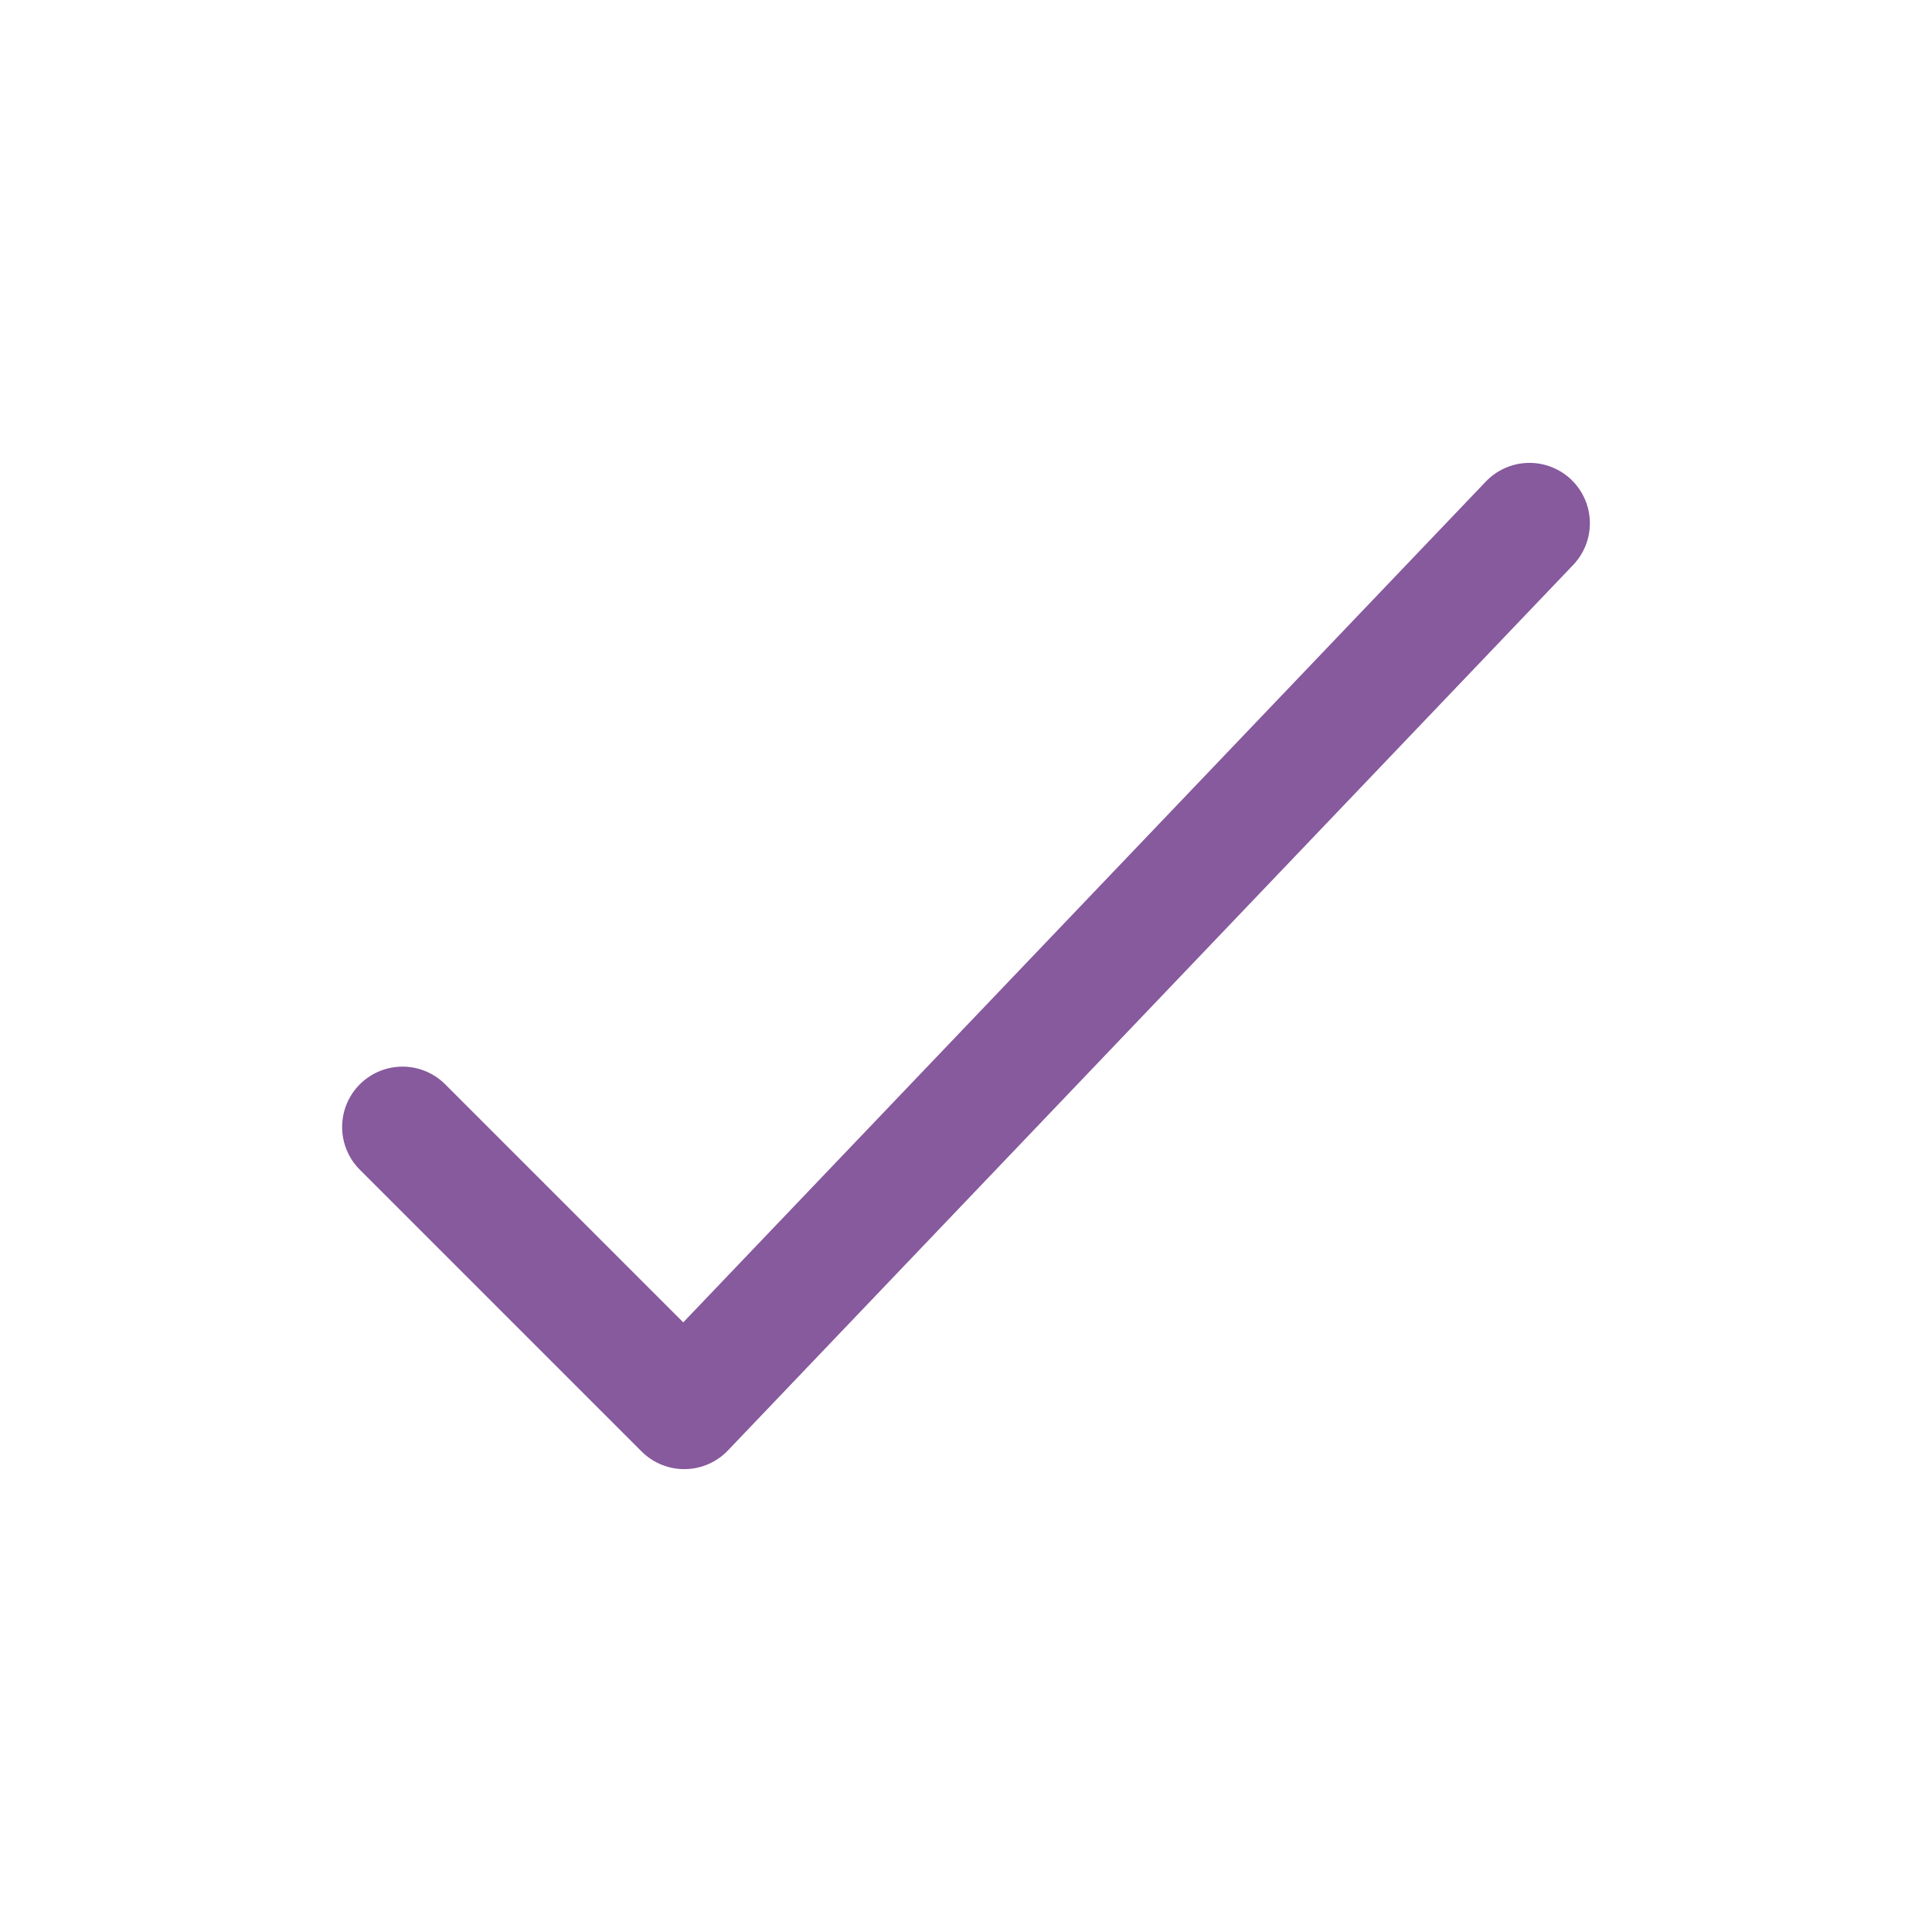
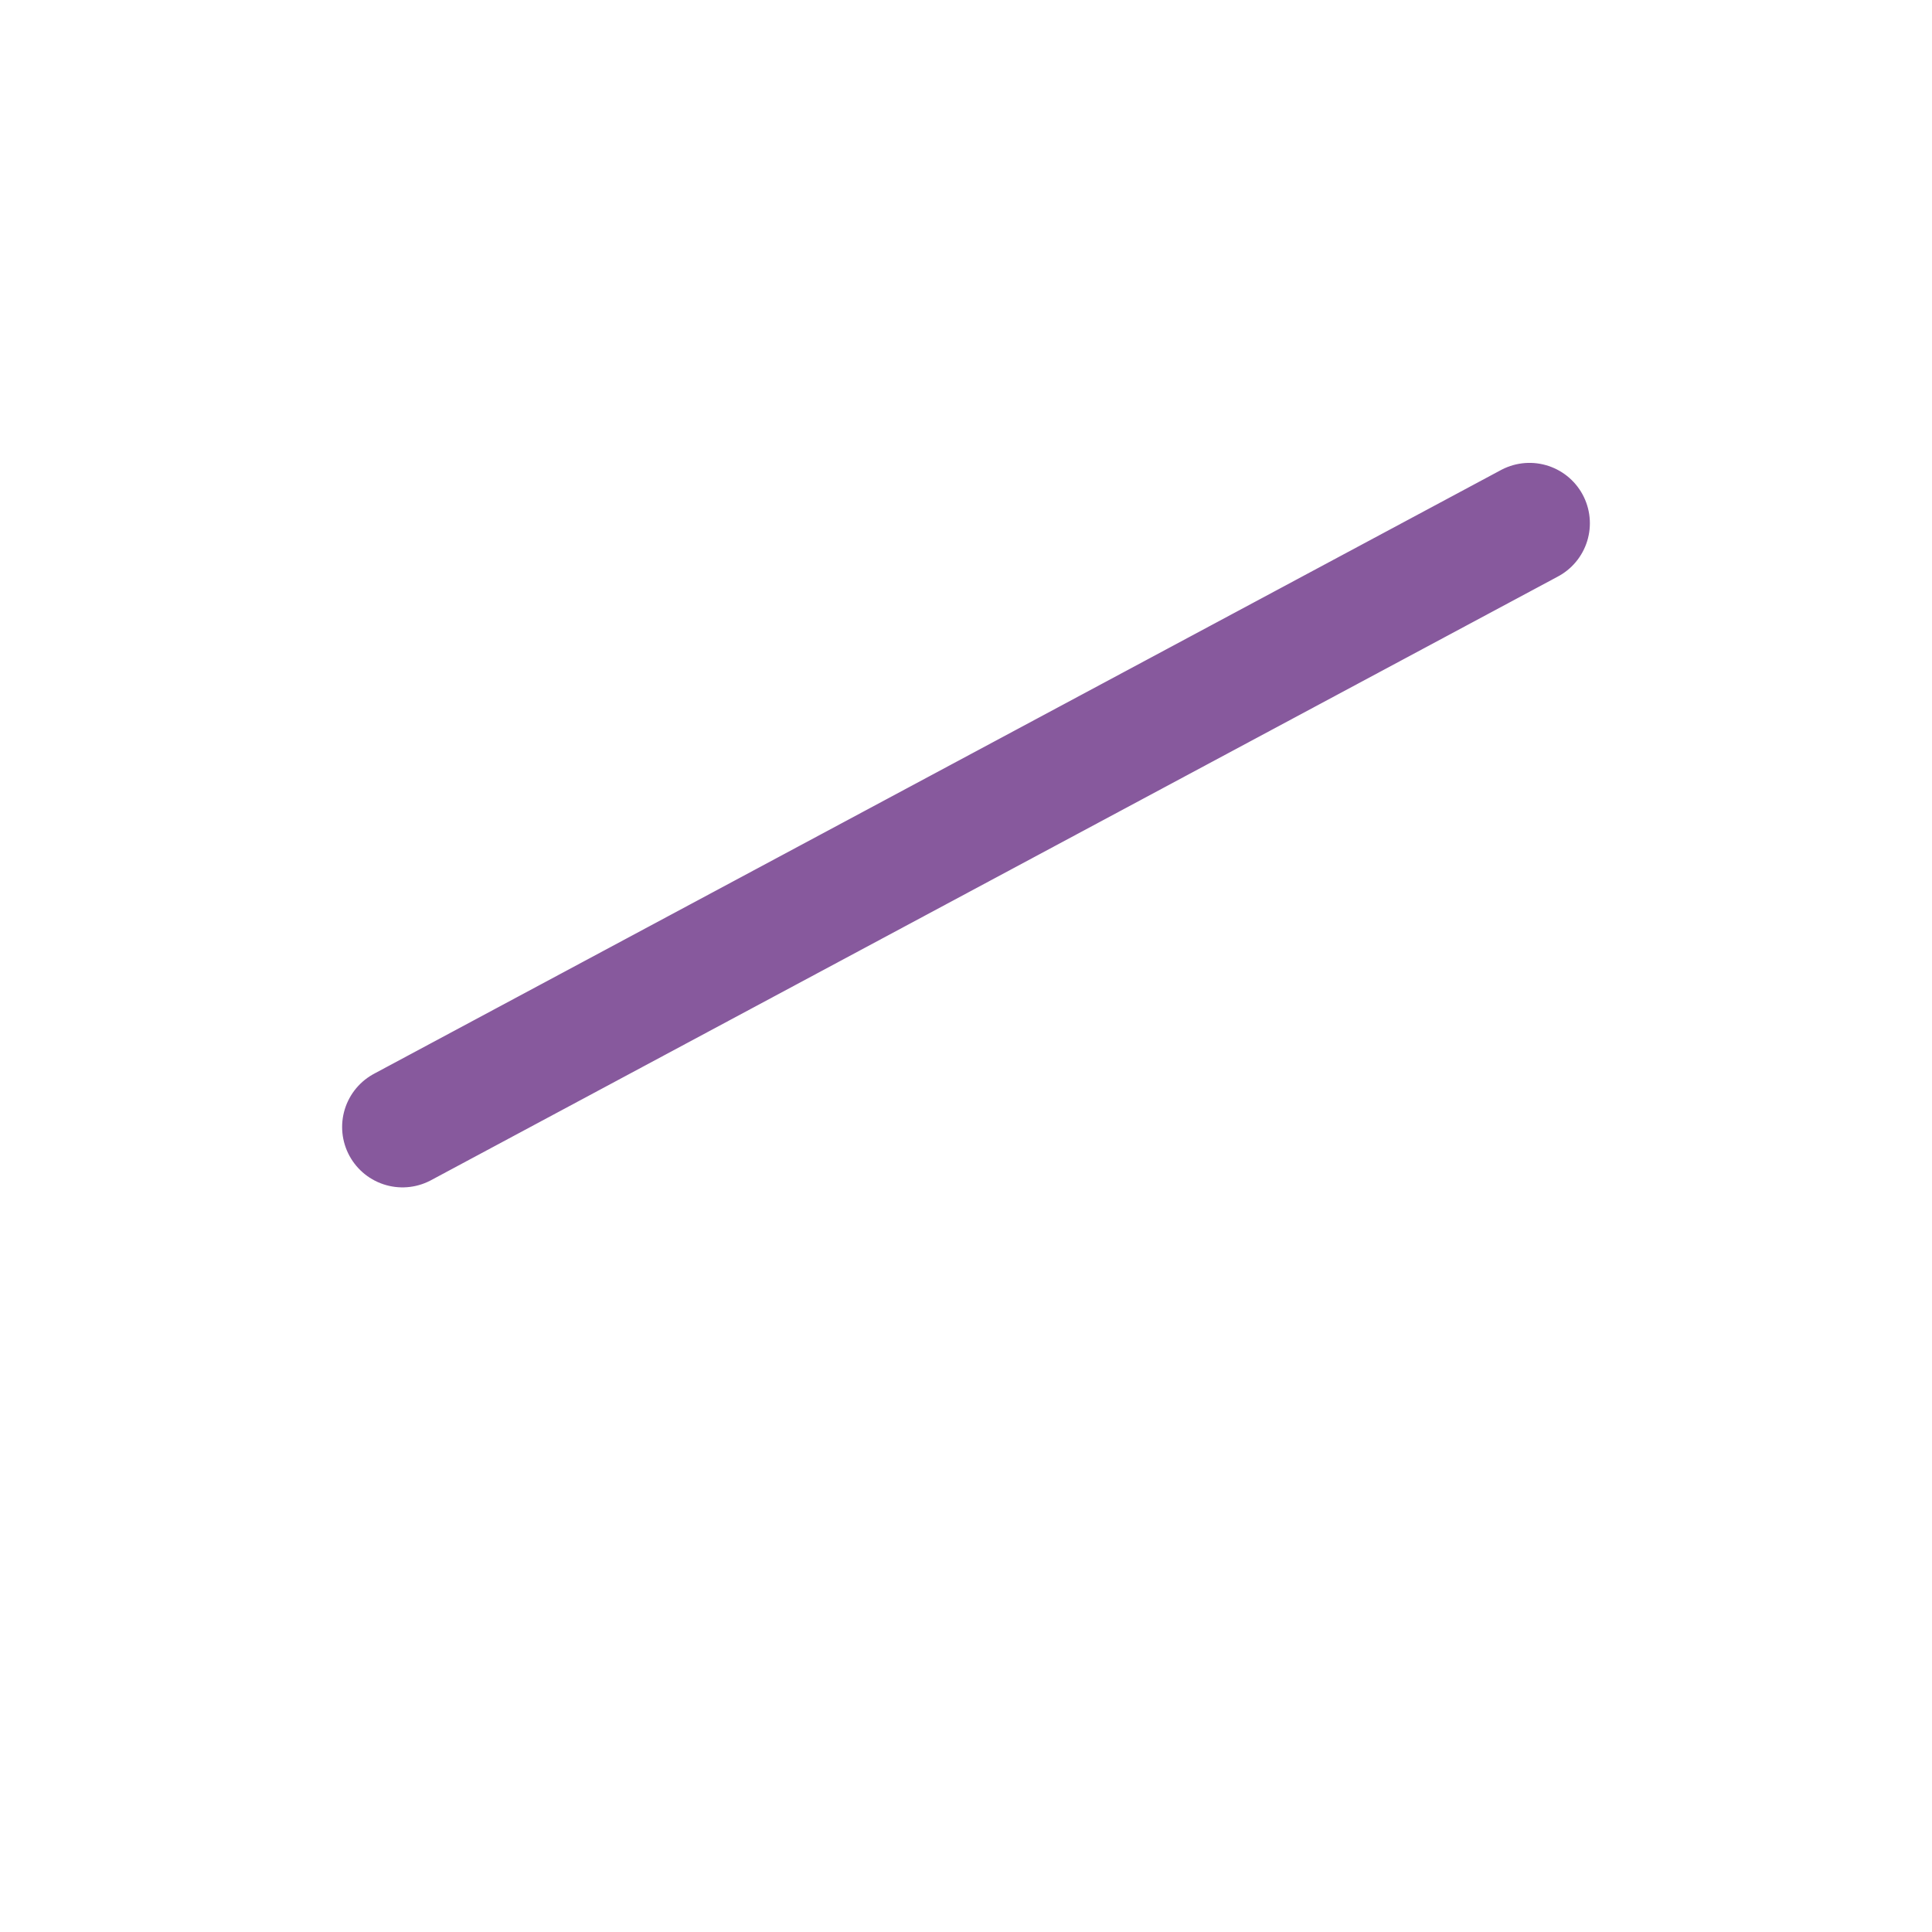
<svg xmlns="http://www.w3.org/2000/svg" width="24" height="24" viewBox="0 0 24 24" fill="none">
-   <path d="M5 14L8.5 17.5L19 6.5" stroke="#87599D" stroke-width="1.5" stroke-linecap="round" stroke-linejoin="round" />
+   <path d="M5 14L19 6.5" stroke="#87599D" stroke-width="1.5" stroke-linecap="round" stroke-linejoin="round" />
</svg>